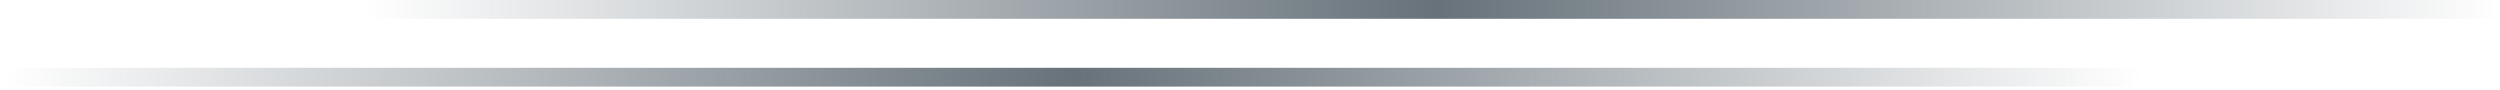
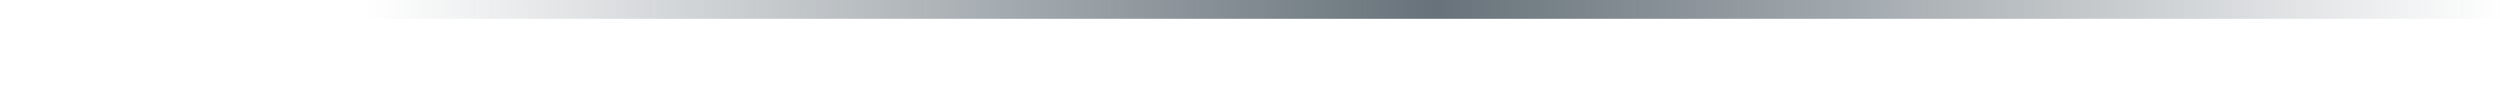
<svg xmlns="http://www.w3.org/2000/svg" x="0px" y="0px" viewBox="0 0 553 20" style="enable-background:new 0 0 553 20;" xml:space="preserve">
  <style type="text/css">	.st0{fill:url(#SVGID_1_);}	.st1{fill:url(#SVGID_00000073696861036775618510000009791145121564318091_);}</style>
  <g id="Layer_2" />
  <g id="Layer_3">
    <linearGradient id="SVGID_1_" gradientUnits="userSpaceOnUse" x1="81.162" y1="2.079" x2="553.5" y2="2.079">
      <stop offset="0" style="stop-color:#67727A;stop-opacity:0" />
      <stop offset="0.5" style="stop-color:#67727A" />
      <stop offset="1" style="stop-color:#67727A;stop-opacity:0" />
    </linearGradient>
    <polygon class="st0" points="81.521,-0 81.162,4.158 553.141,4.158 553.5,-0  " />
    <linearGradient id="SVGID_00000140698722614342138980000000671989196071732415_" gradientUnits="userSpaceOnUse" x1="1.162" y1="17.079" x2="473.5" y2="17.079">
      <stop offset="0" style="stop-color:#67727A;stop-opacity:0" />
      <stop offset="0.5" style="stop-color:#67727A" />
      <stop offset="1" style="stop-color:#67727A;stop-opacity:0" />
    </linearGradient>
-     <polygon style="fill:url(#SVGID_00000140698722614342138980000000671989196071732415_);" points="1.521,15   1.162,19.158 473.141,19.158 473.5,15  " />
  </g>
</svg>